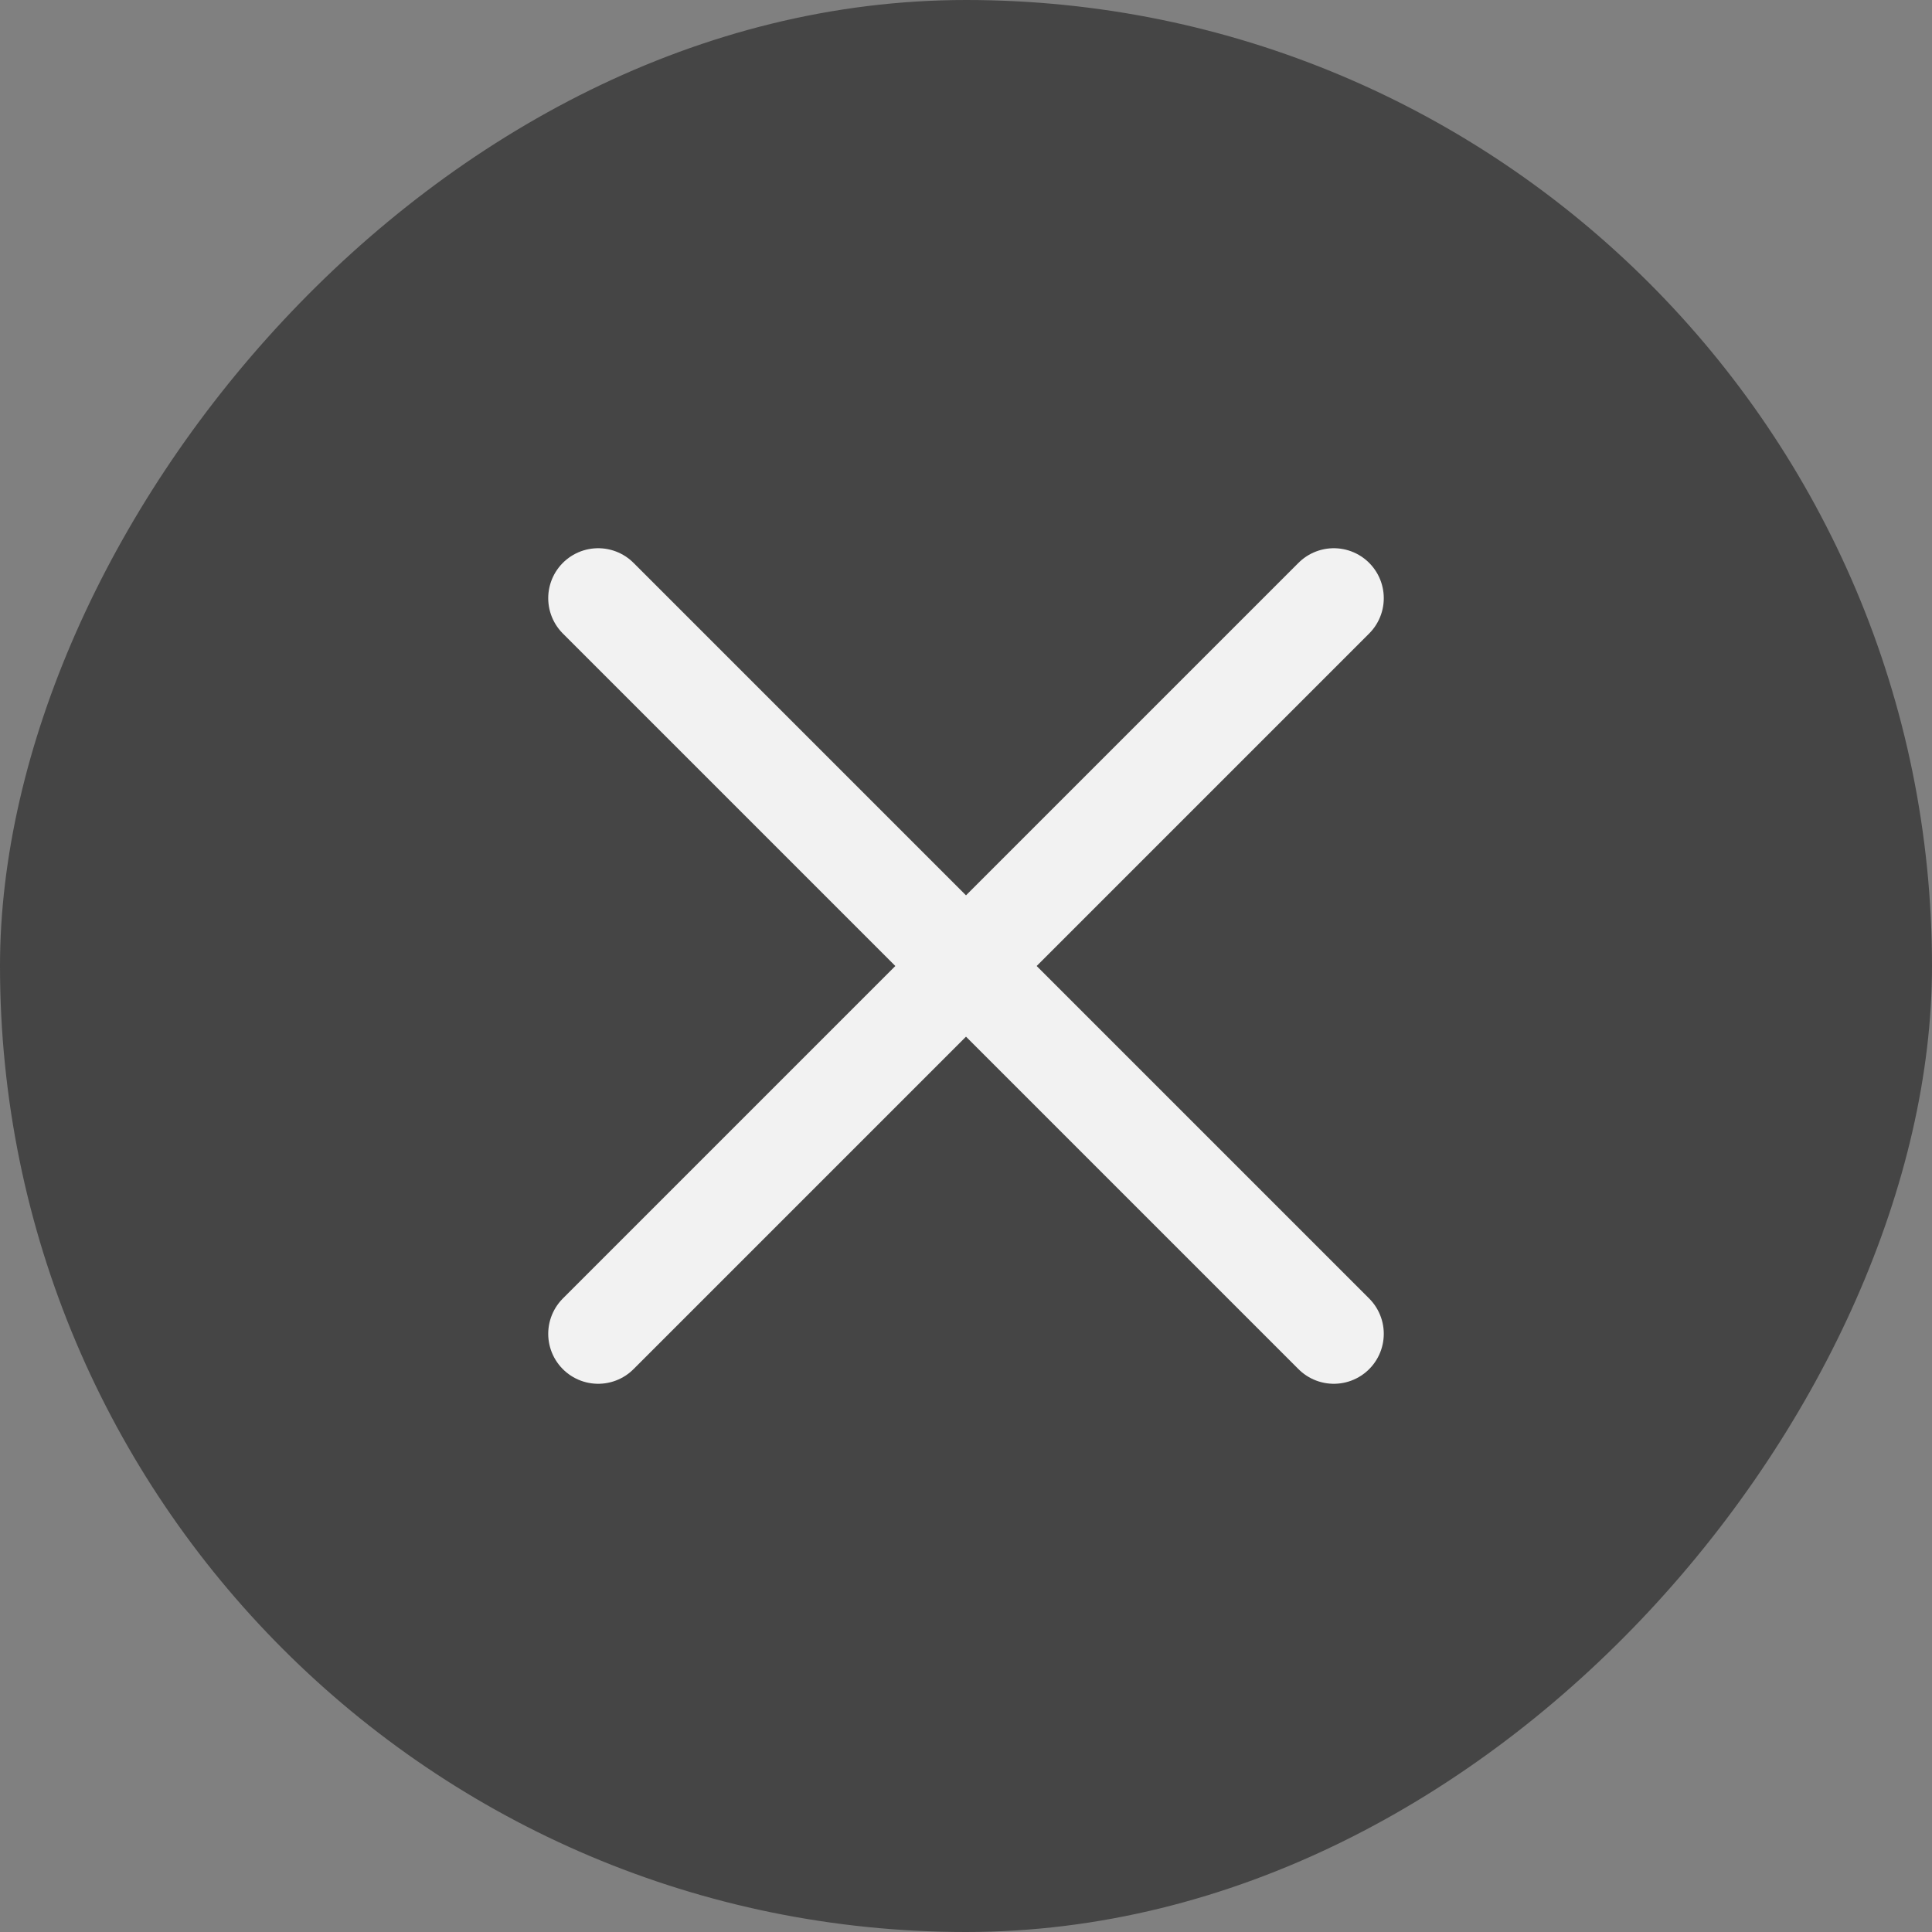
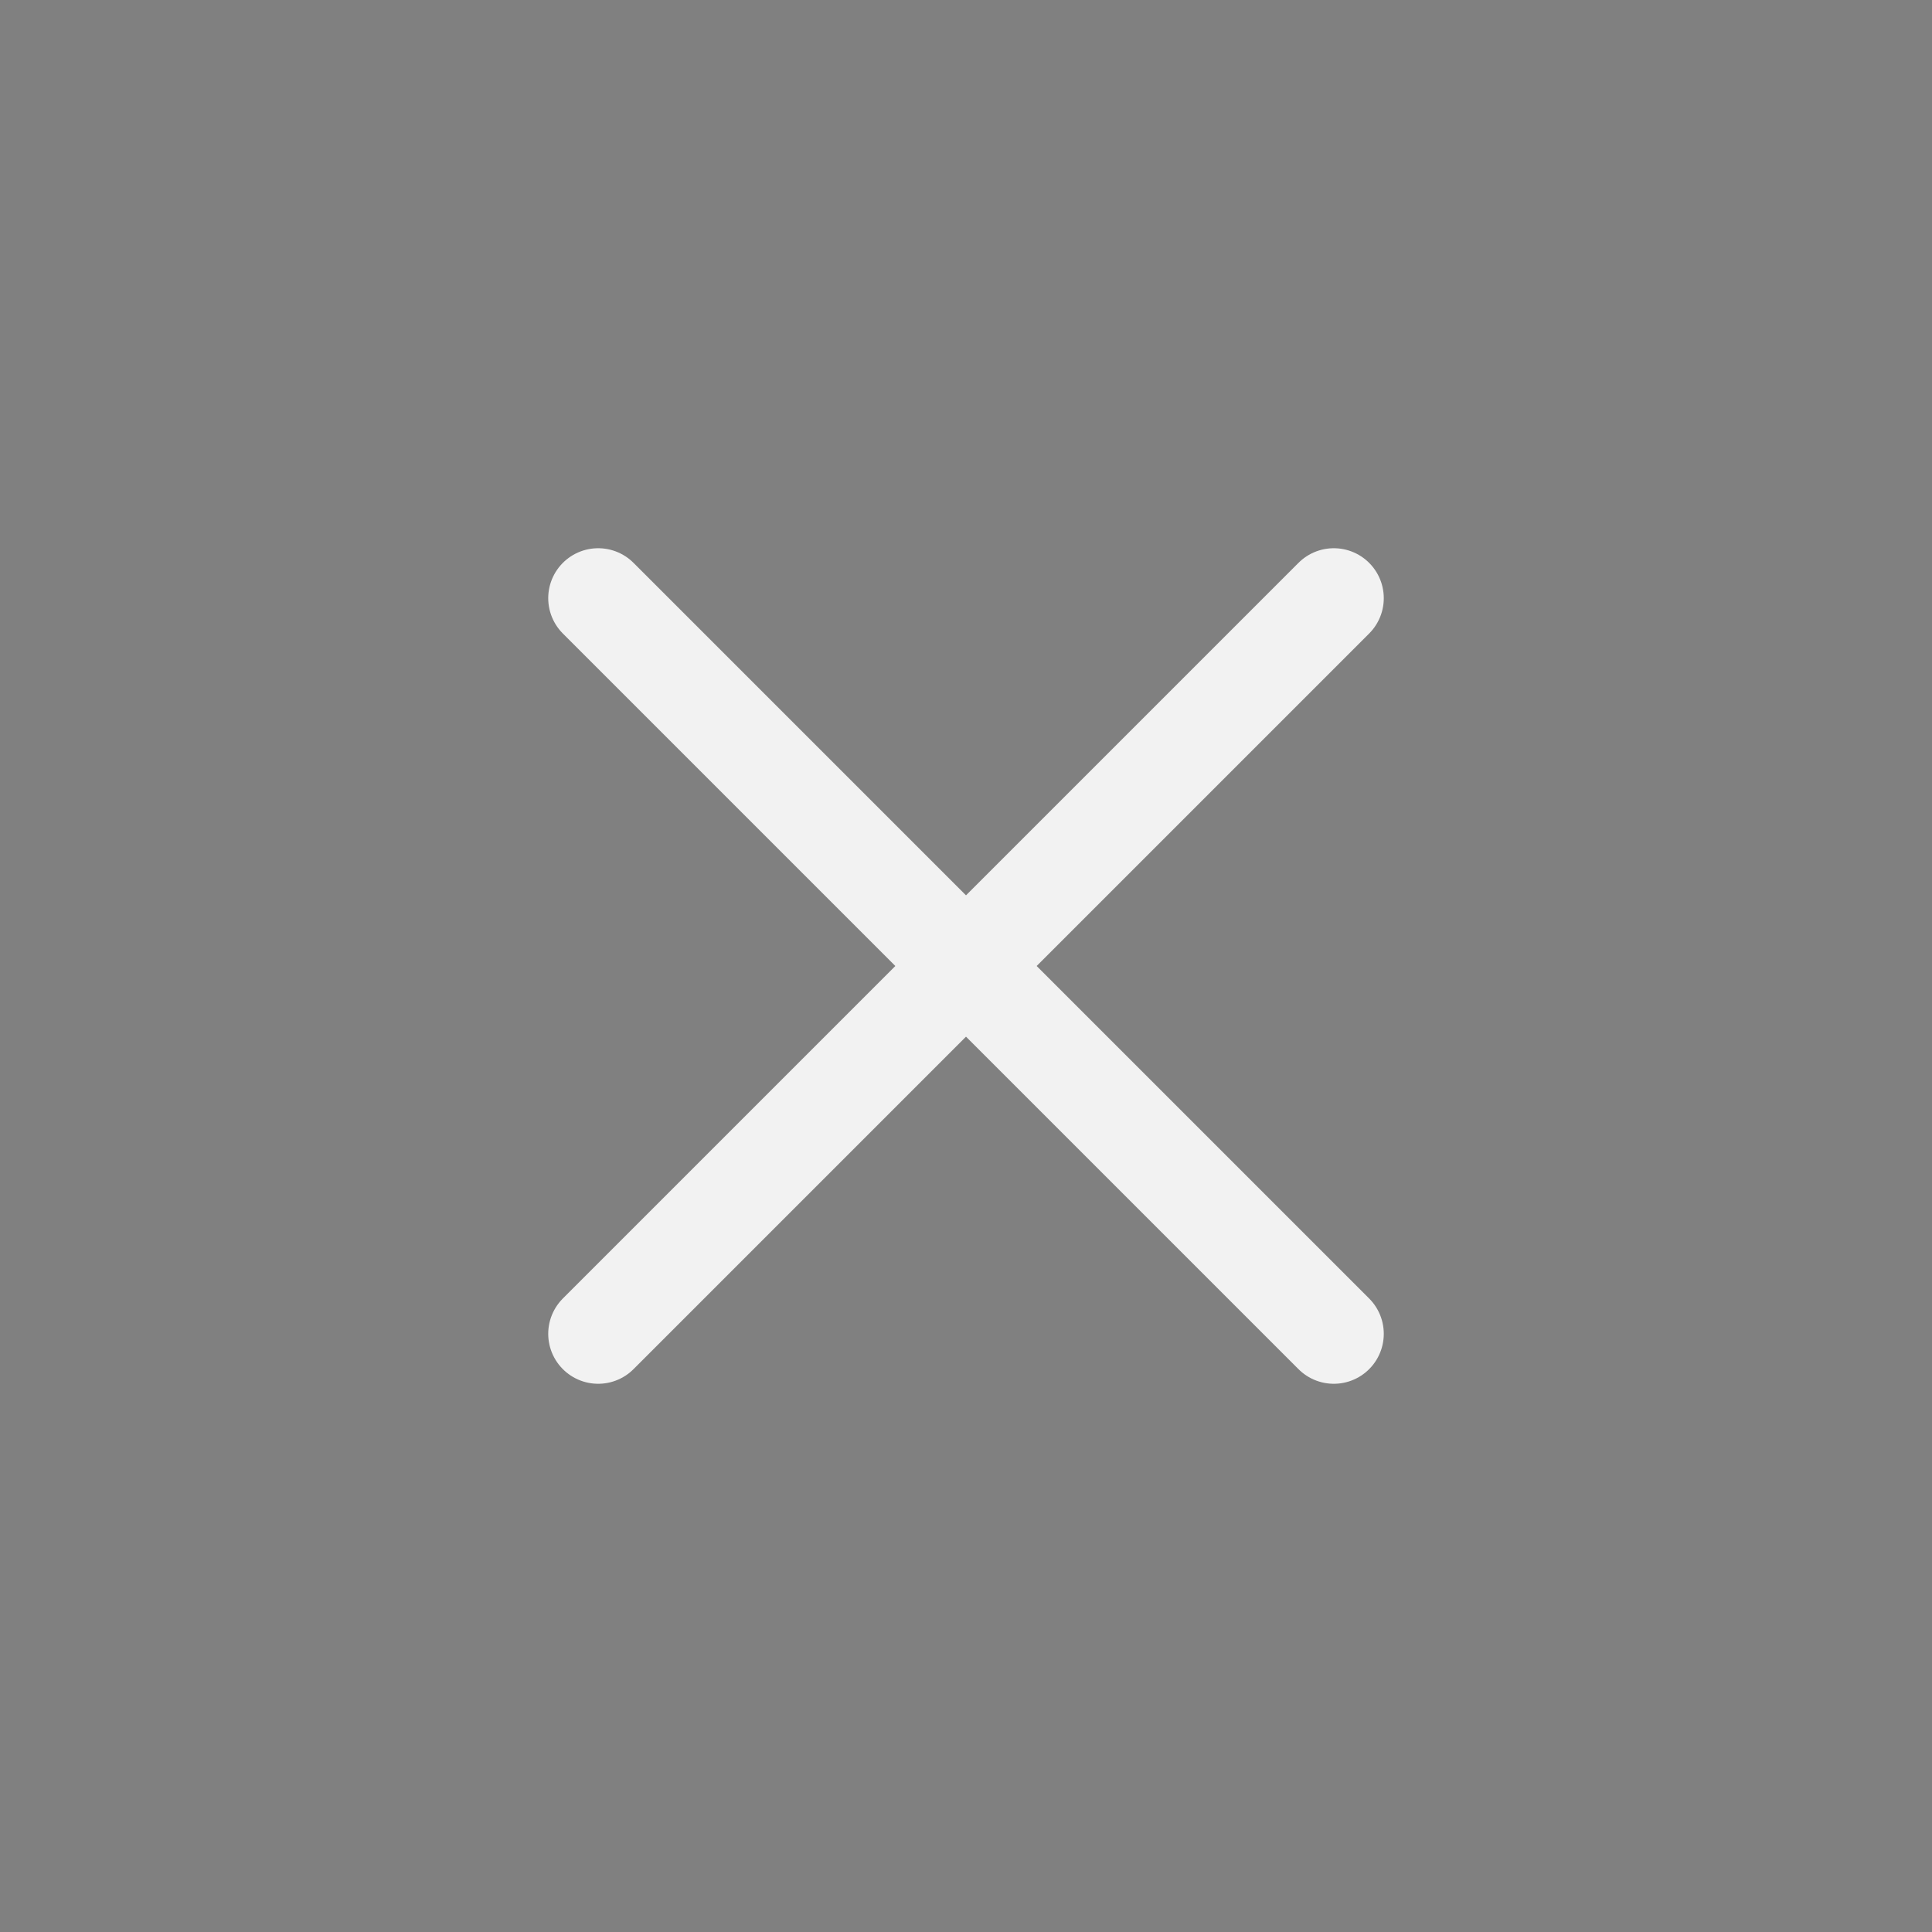
<svg xmlns="http://www.w3.org/2000/svg" width="29" height="29" viewBox="0 0 29 29" fill="none">
  <rect x="0" y="0" width="29" height="29" fill="#808080" stroke="none" />
-   <rect width="29" height="29" rx="14.5" transform="matrix(-1 0 0 1 29 0)" fill="#454545" />
  <path d="M20.021 8.979L8.979 20.021M8.979 8.979L20.021 20.021" stroke="#F2F2F2" stroke-width="1.5" stroke-linecap="round" stroke-linejoin="round" />
</svg>